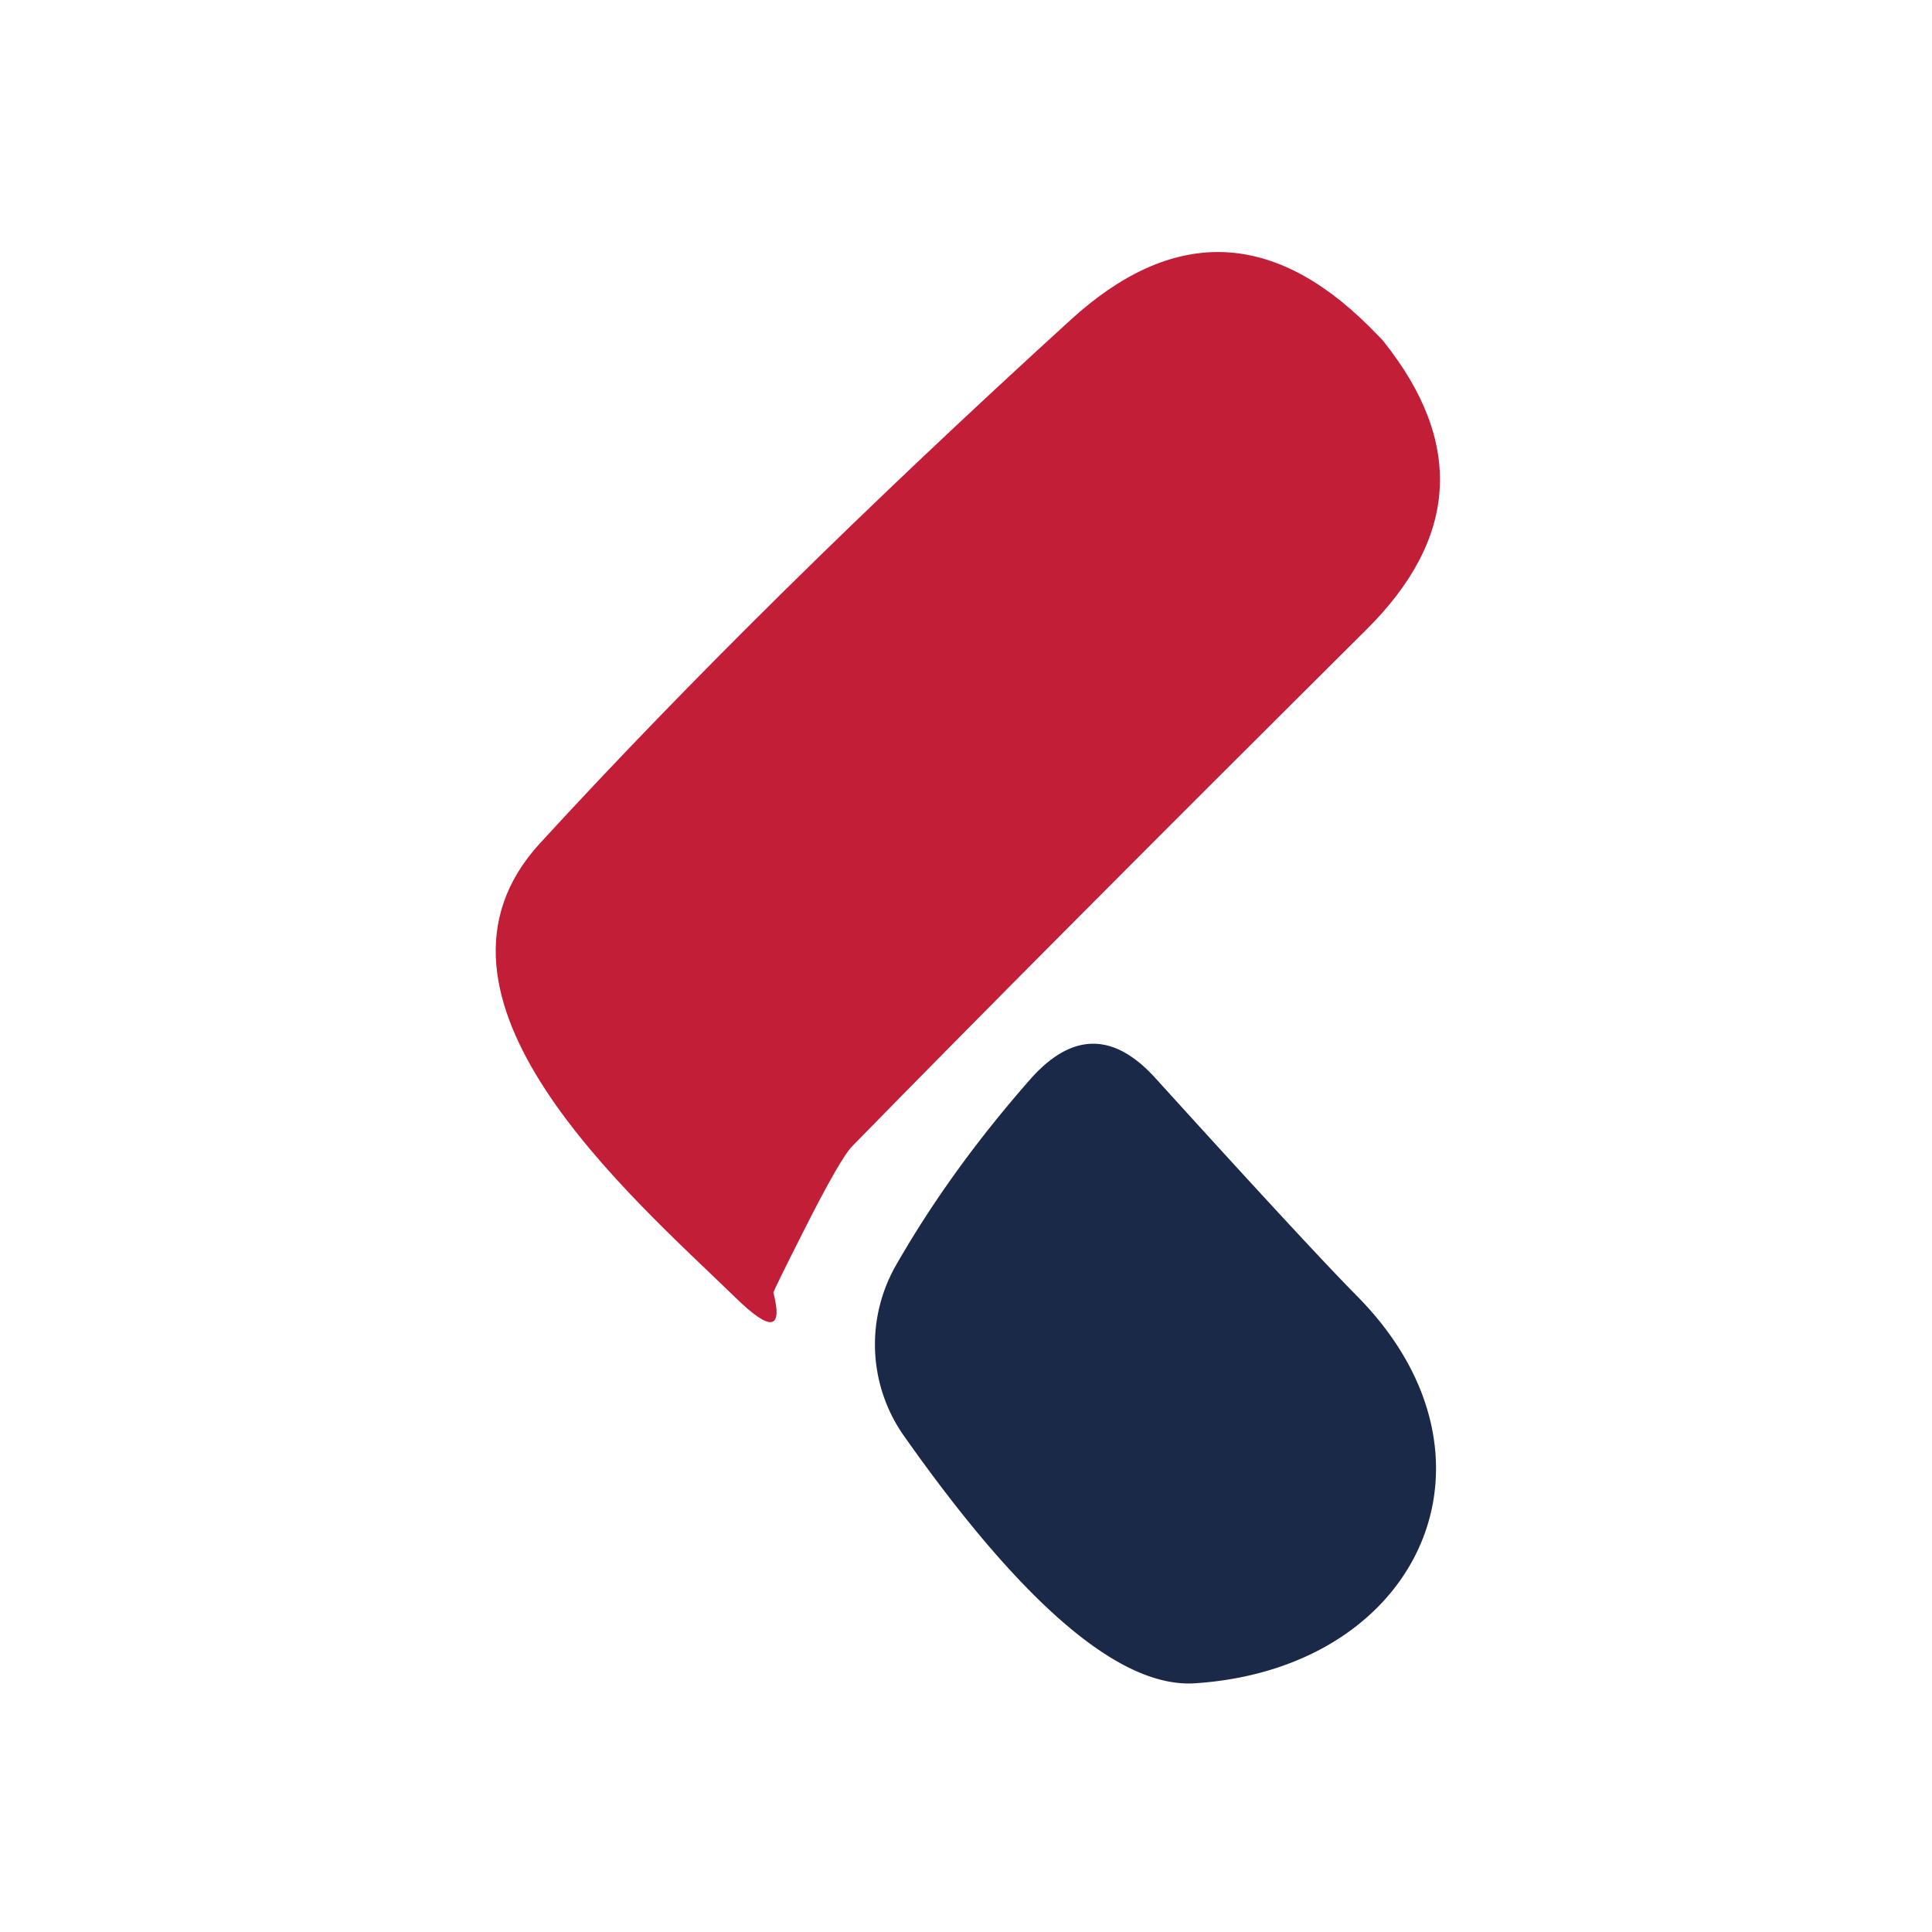
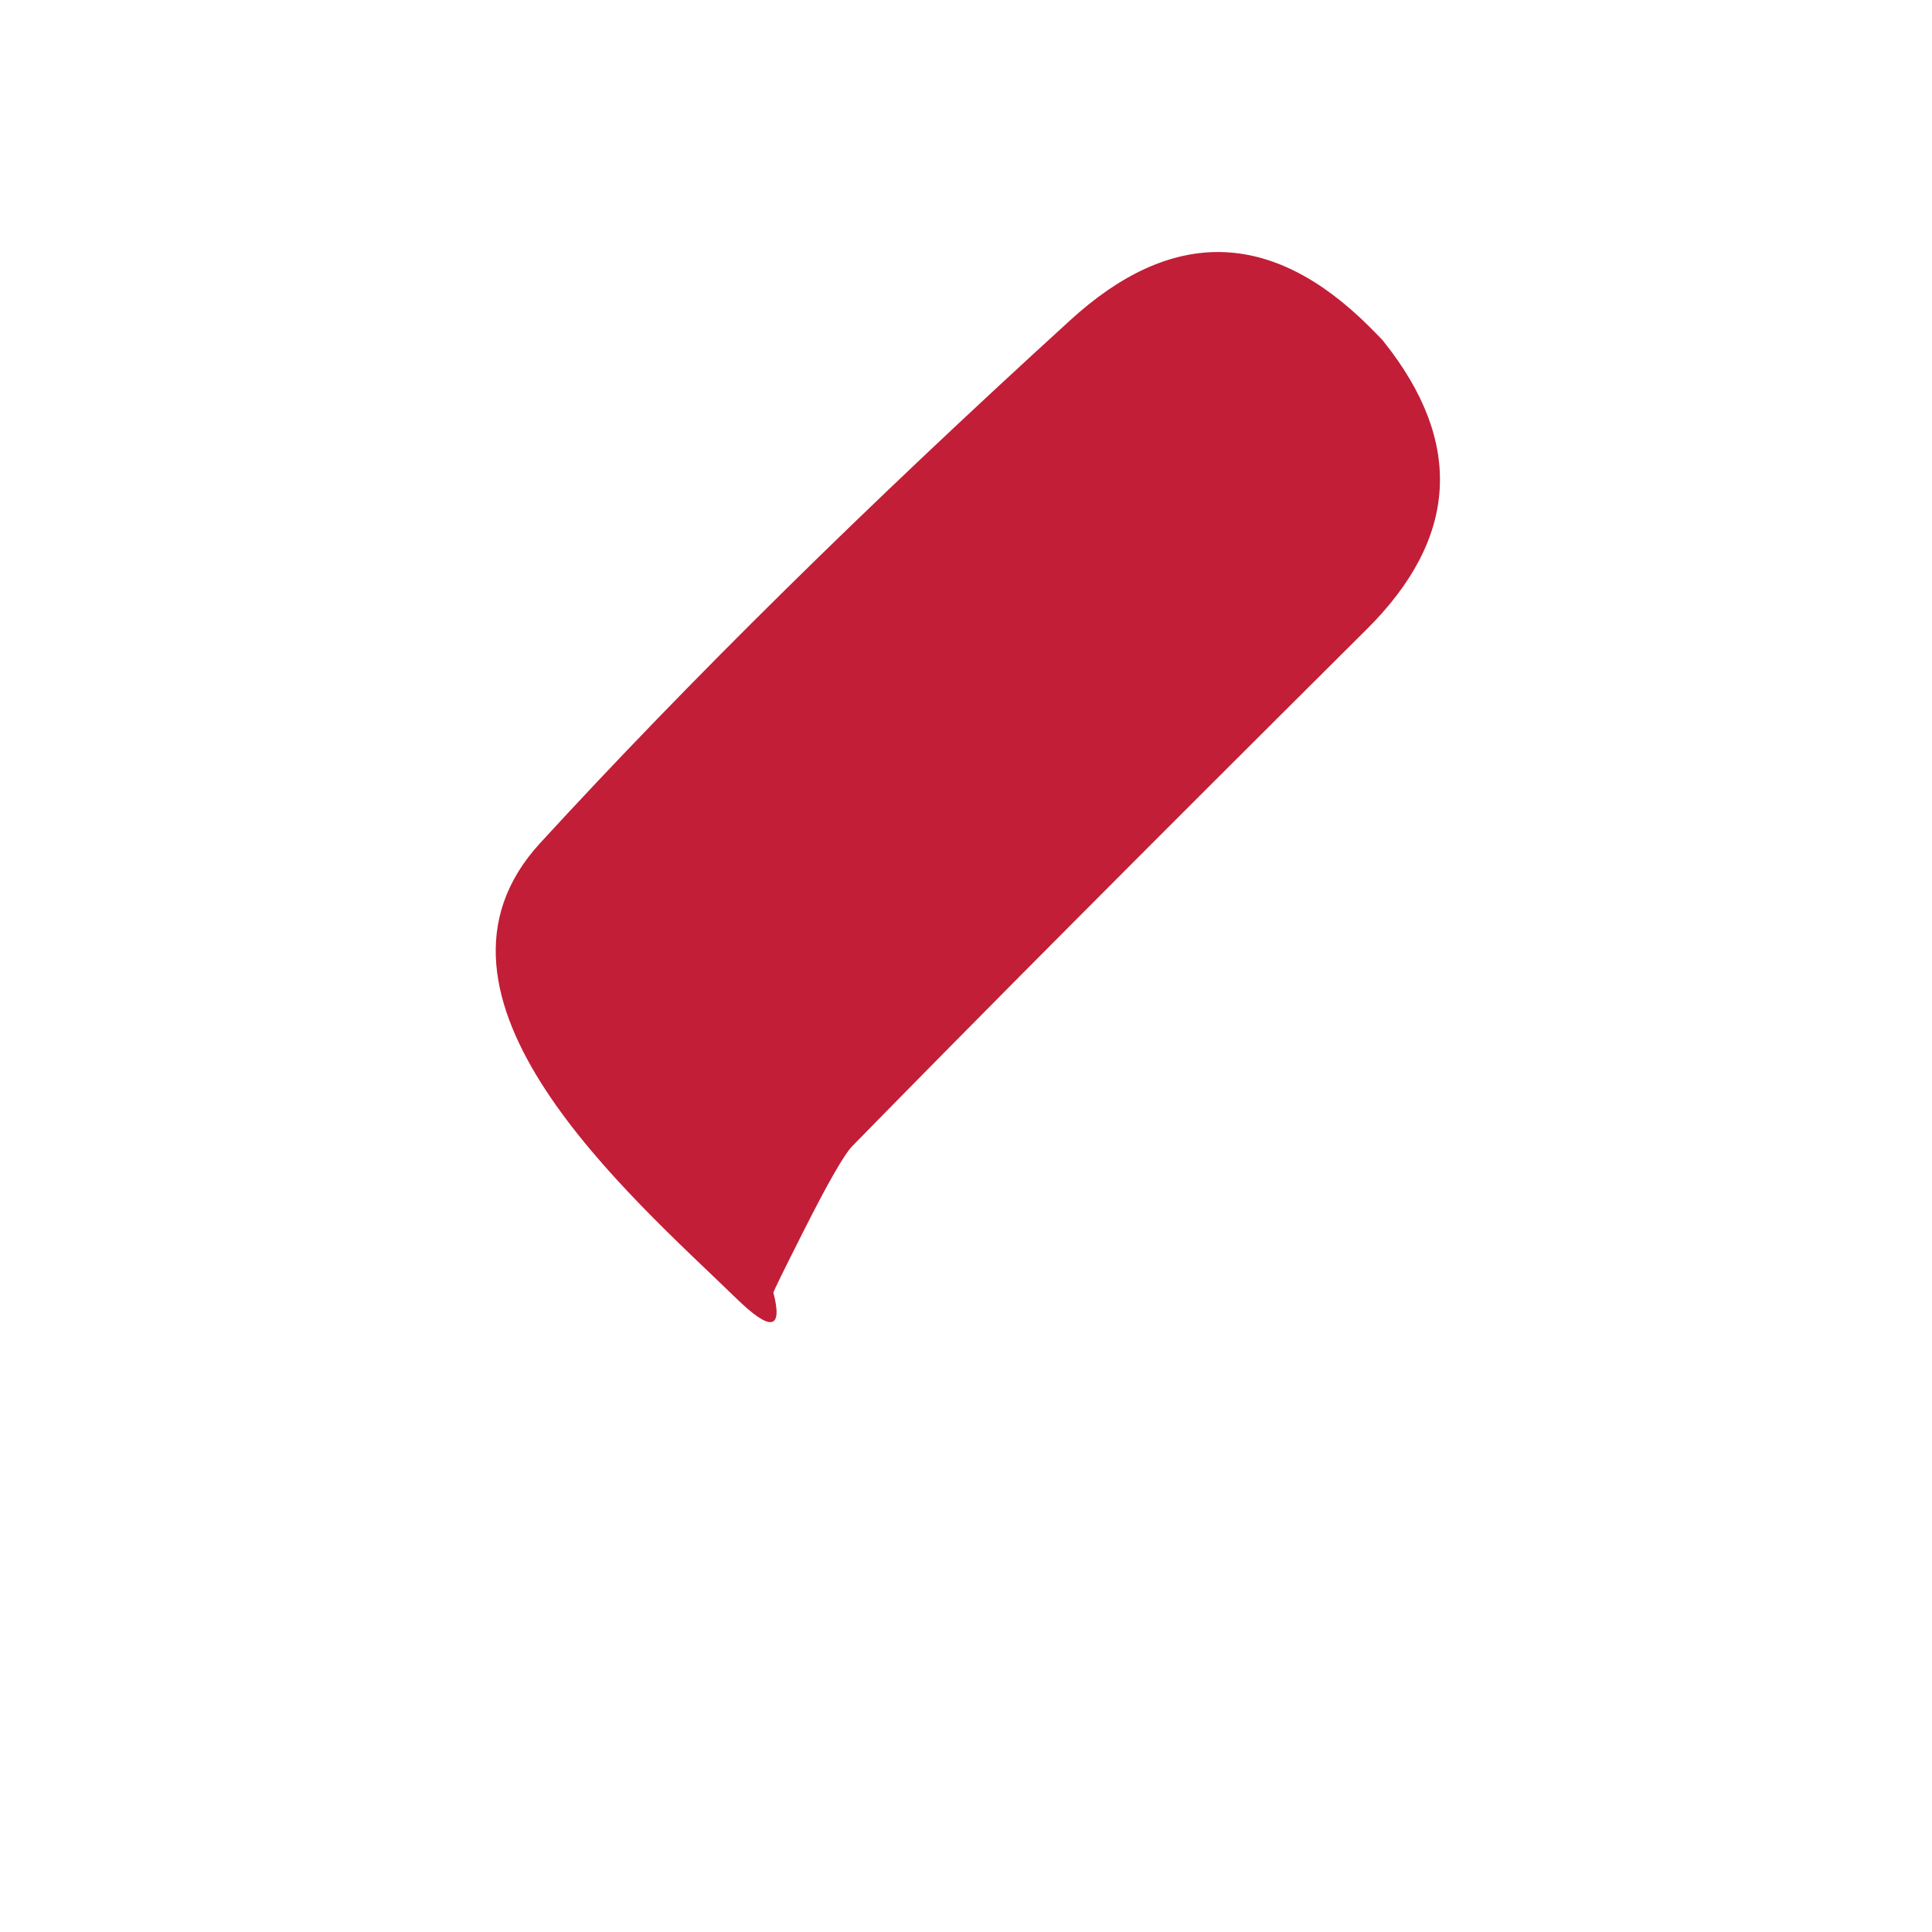
<svg xmlns="http://www.w3.org/2000/svg" version="1.1" viewBox="0.00 0.00 32.00 32.00">
  <path fill="#c21e37" d="   M 13.31 20.39   Q 12.81 21.38 12.81 21.41   Q 13.05 22.34 12.19 21.50   C 10.45 19.81 6.60 16.51 8.95 13.96   Q 12.64 9.94 17.72 5.31   Q 20.25 2.99 22.68 5.41   Q 22.92 5.65 22.92 5.66   Q 24.92 8.17 22.62 10.44   Q 17.20 15.83 14.12 18.98   Q 13.92 19.18 13.31 20.39   Z" />
-   <path fill="#1b2949" d="   M 14.85 20.94   Q 15.75 19.37 17.07 17.87   Q 18.10 16.71 19.14 17.86   Q 21.67 20.65 22.47 21.46   C 25.12 24.13 23.53 27.63 19.80 27.88   Q 17.95 28.01 14.97 23.78   A 2.64 2.63 -47.5 0 1 14.85 20.94   Z" />
</svg>